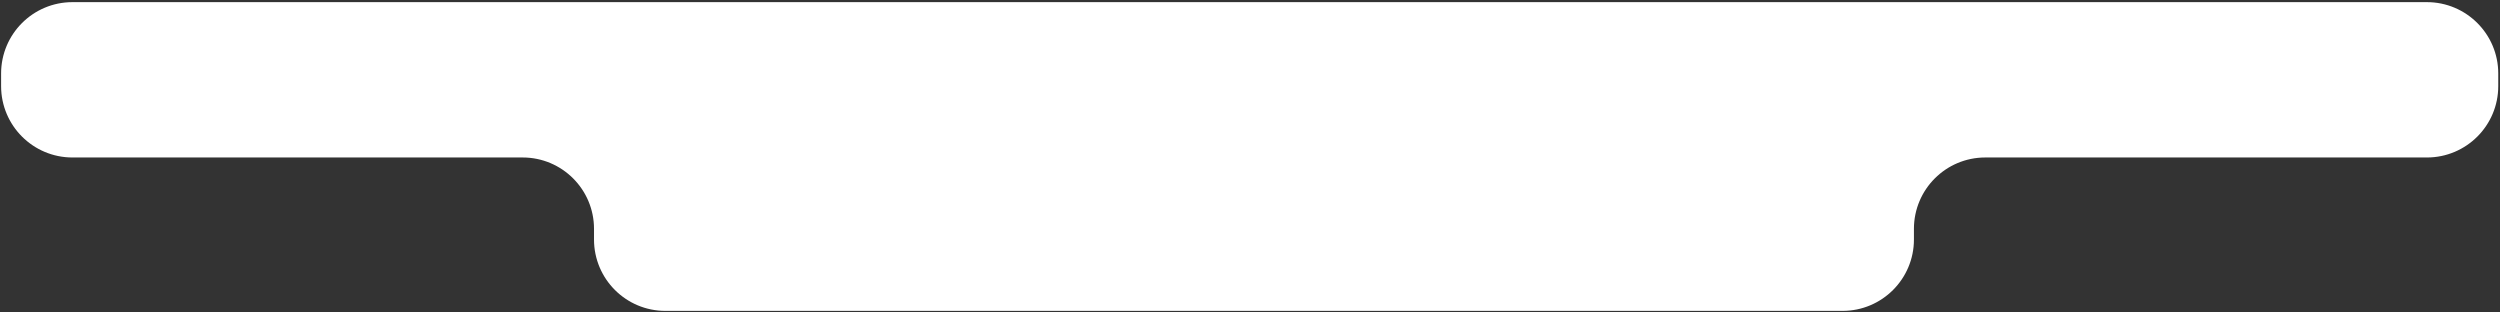
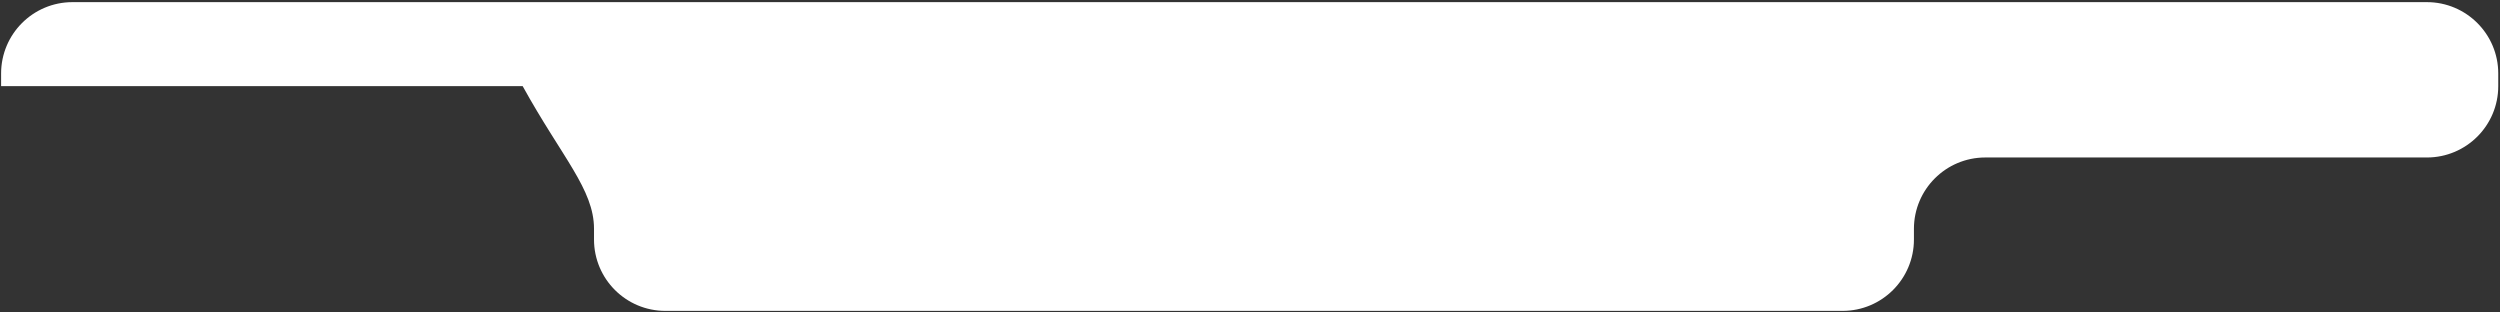
<svg xmlns="http://www.w3.org/2000/svg" width="584" height="73" viewBox="0 0 584 73" fill="none">
  <rect x="0" y="0" width="584" height="73" fill="#333333" stroke="none" />
-   <path fill-rule="evenodd" clip-rule="evenodd" d="M583.591 17.166C583.591 7.962 576.129 0.5 566.924 0.5H16.924C7.72 0.5 0.258 7.962 0.258 17.166V20.121C0.258 29.326 7.72 36.788 16.924 36.788H122.094C131.299 36.788 138.761 44.25 138.761 53.455V55.955C138.761 65.16 146.223 72.622 155.427 72.622H430.428C439.632 72.622 447.094 65.16 447.094 55.955V53.455C447.094 44.25 454.556 36.788 463.761 36.788H566.924C576.129 36.788 583.591 29.326 583.591 20.121V17.166Z" fill="white" />
+   <path fill-rule="evenodd" clip-rule="evenodd" d="M583.591 17.166C583.591 7.962 576.129 0.5 566.924 0.5H16.924C7.72 0.5 0.258 7.962 0.258 17.166V20.121H122.094C131.299 36.788 138.761 44.25 138.761 53.455V55.955C138.761 65.16 146.223 72.622 155.427 72.622H430.428C439.632 72.622 447.094 65.16 447.094 55.955V53.455C447.094 44.25 454.556 36.788 463.761 36.788H566.924C576.129 36.788 583.591 29.326 583.591 20.121V17.166Z" fill="white" />
</svg>